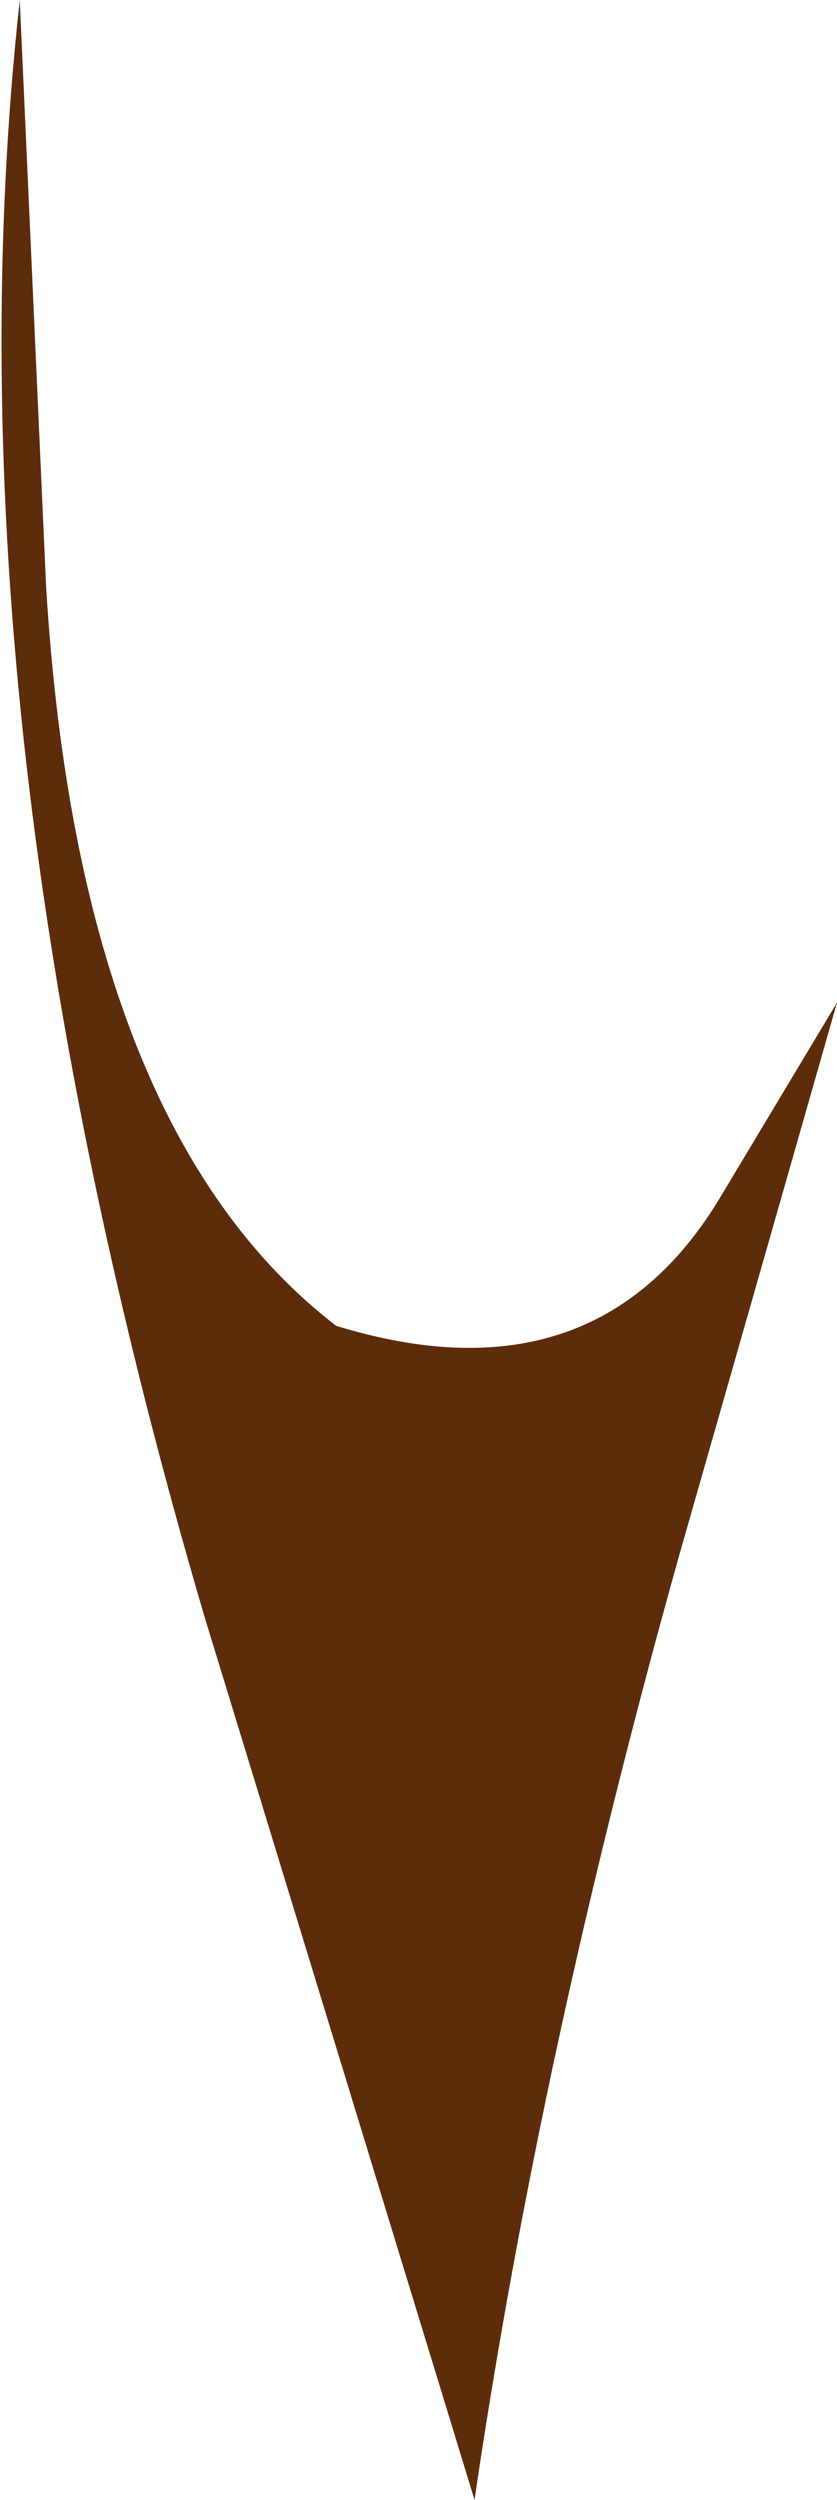
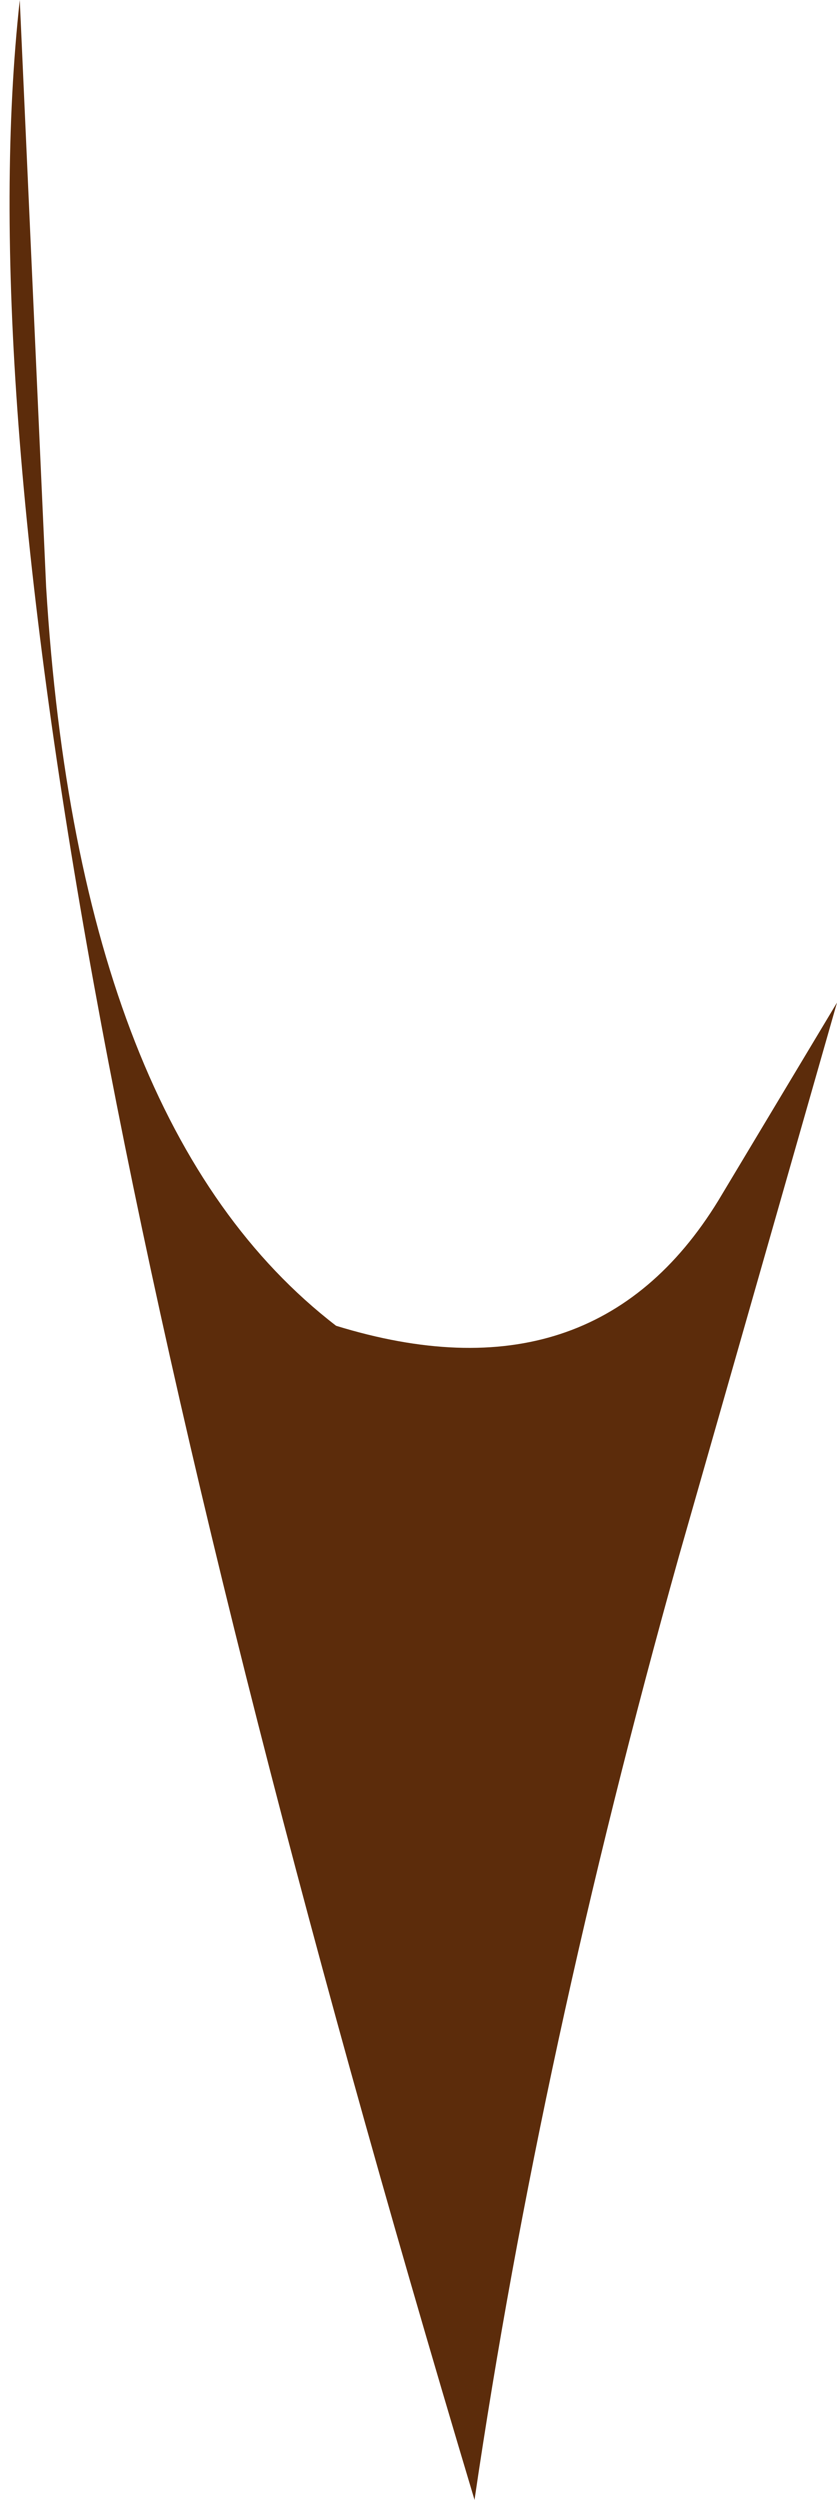
<svg xmlns="http://www.w3.org/2000/svg" height="18.95px" width="6.35px">
  <g transform="matrix(1.0, 0.0, 0.0, 1.0, 0.15, -0.15)">
-     <path d="M5.0 11.95 Q3.95 15.7 3.45 19.1 L1.4 12.4 Q-0.6 5.6 0.0 0.15 L0.2 4.6 Q0.45 8.7 2.4 10.2 4.35 10.8 5.3 9.25 L6.2 7.75 5.0 11.95" fill="#5c2c0b" fill-rule="evenodd" stroke="none" />
+     <path d="M5.0 11.95 Q3.95 15.7 3.45 19.1 Q-0.6 5.6 0.0 0.15 L0.2 4.6 Q0.45 8.7 2.4 10.2 4.35 10.8 5.3 9.25 L6.2 7.75 5.0 11.95" fill="#5c2c0b" fill-rule="evenodd" stroke="none" />
  </g>
</svg>